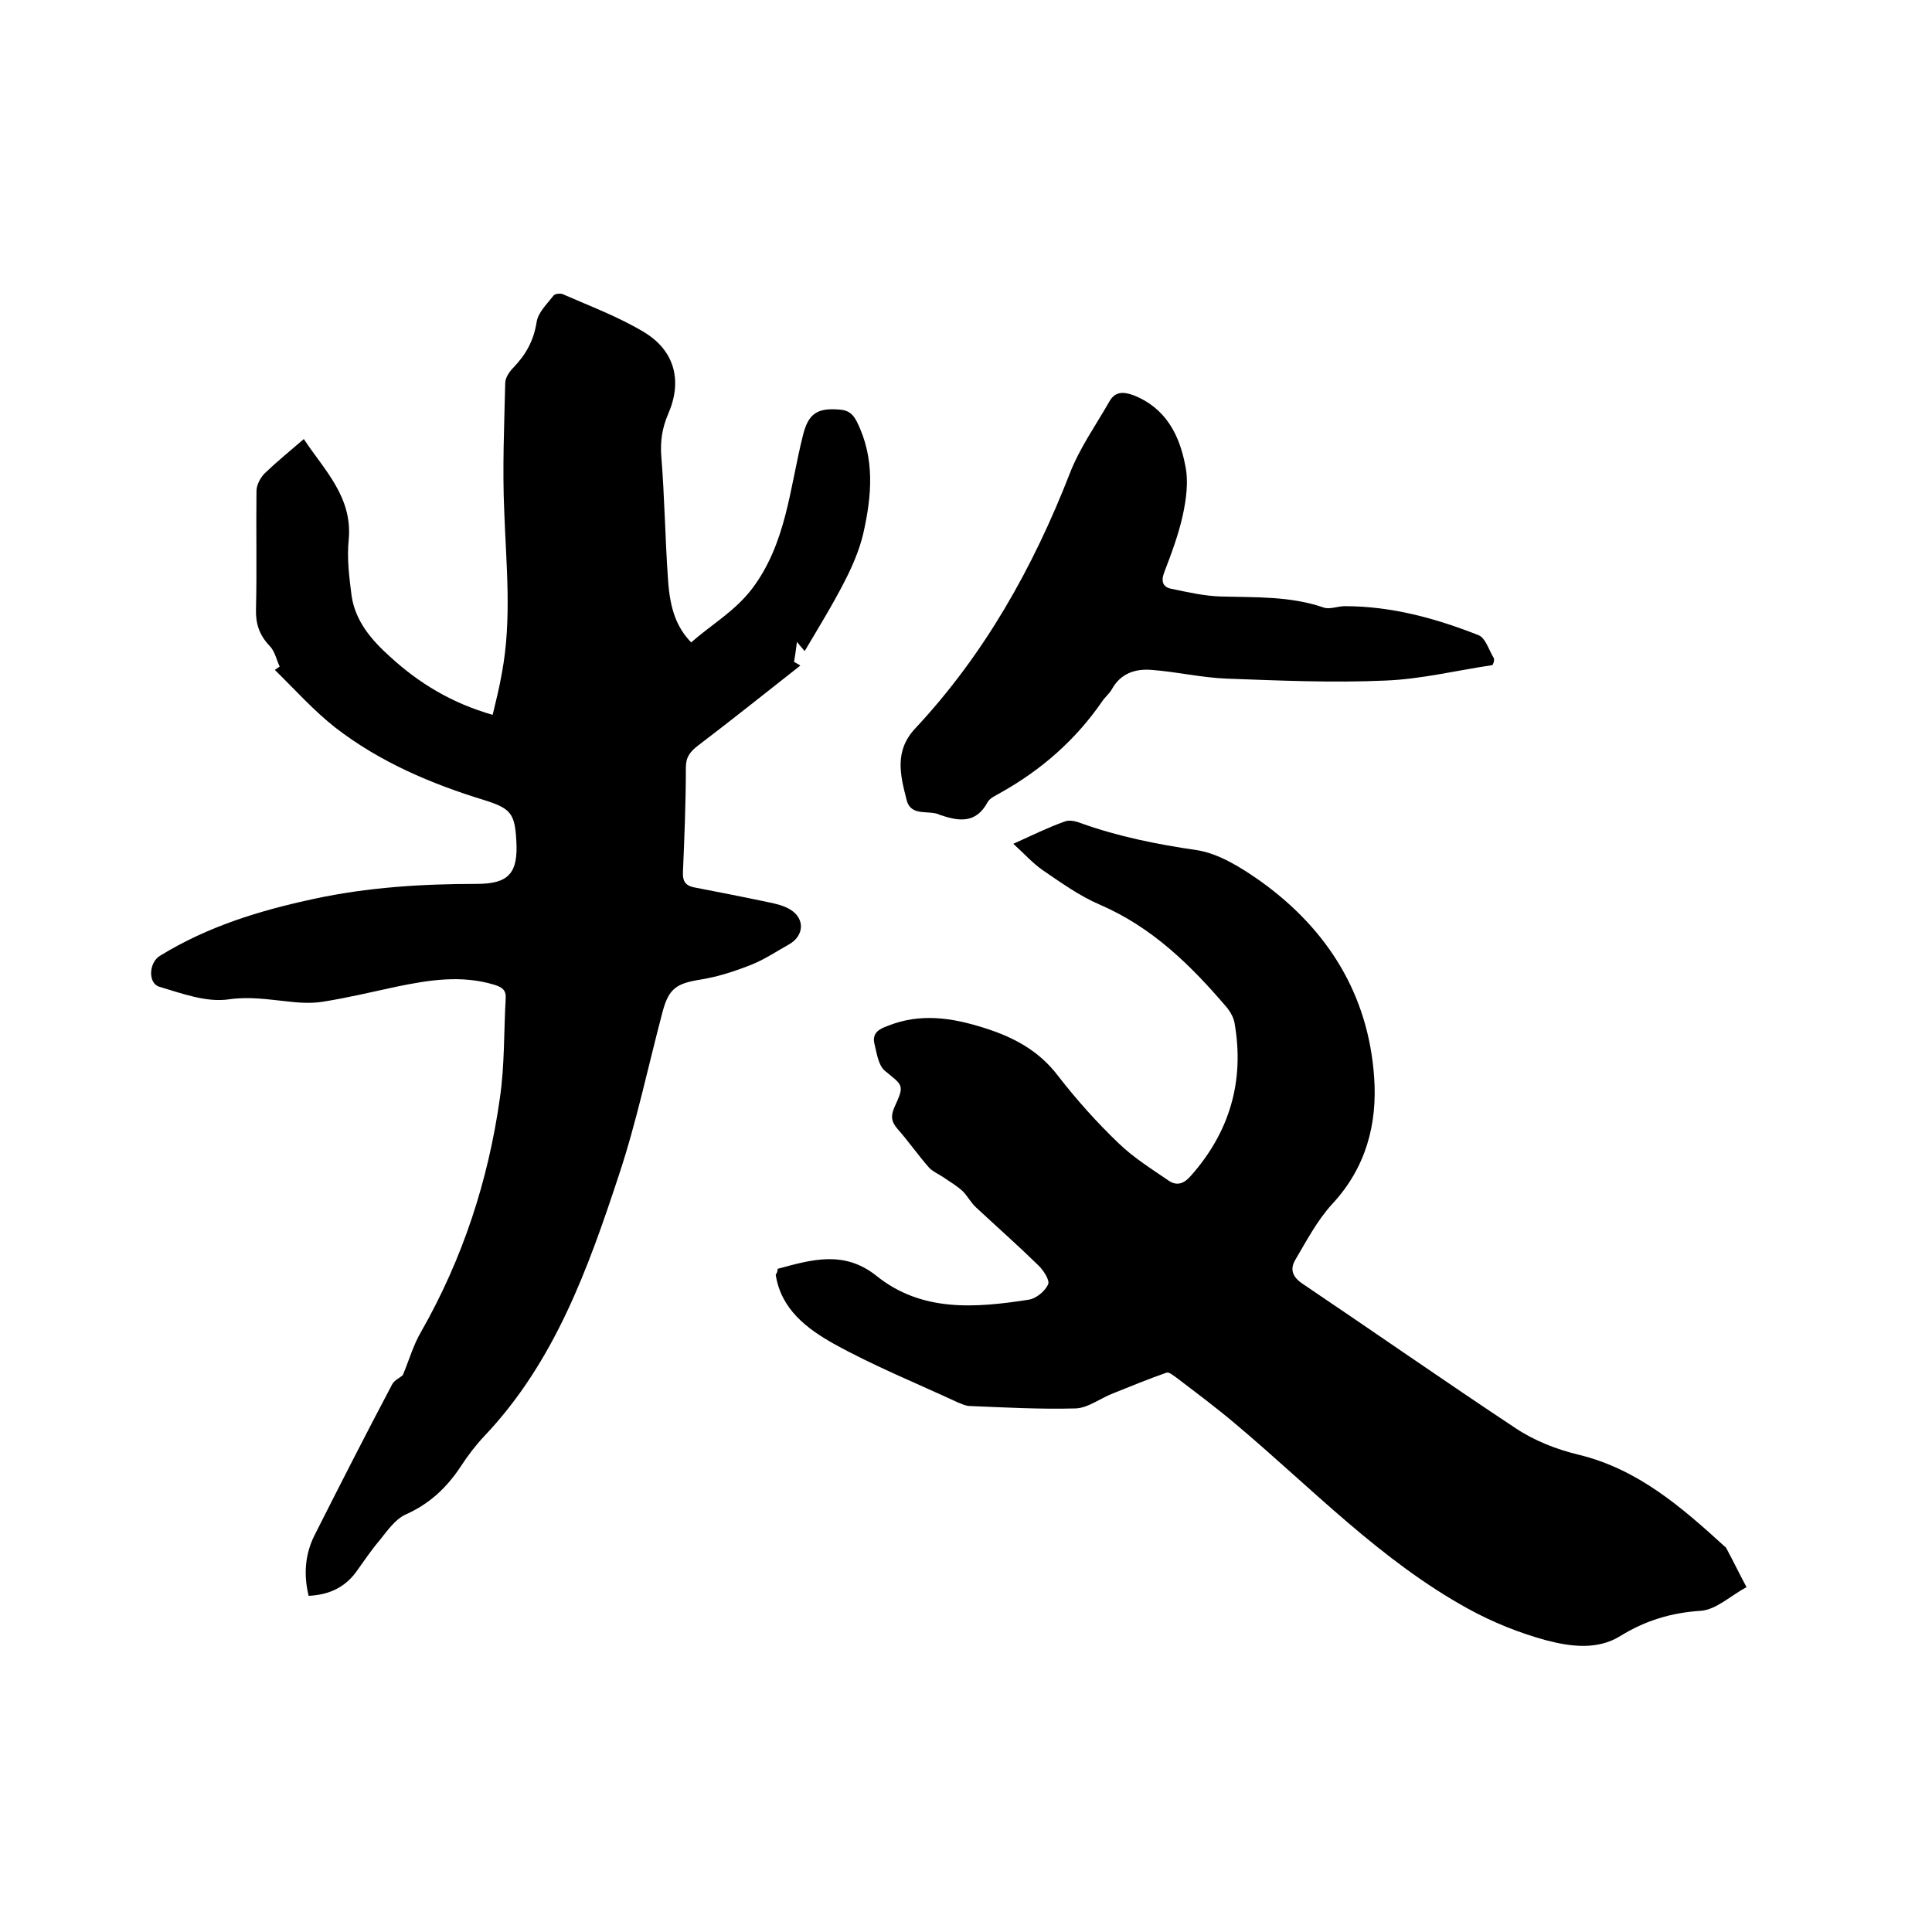
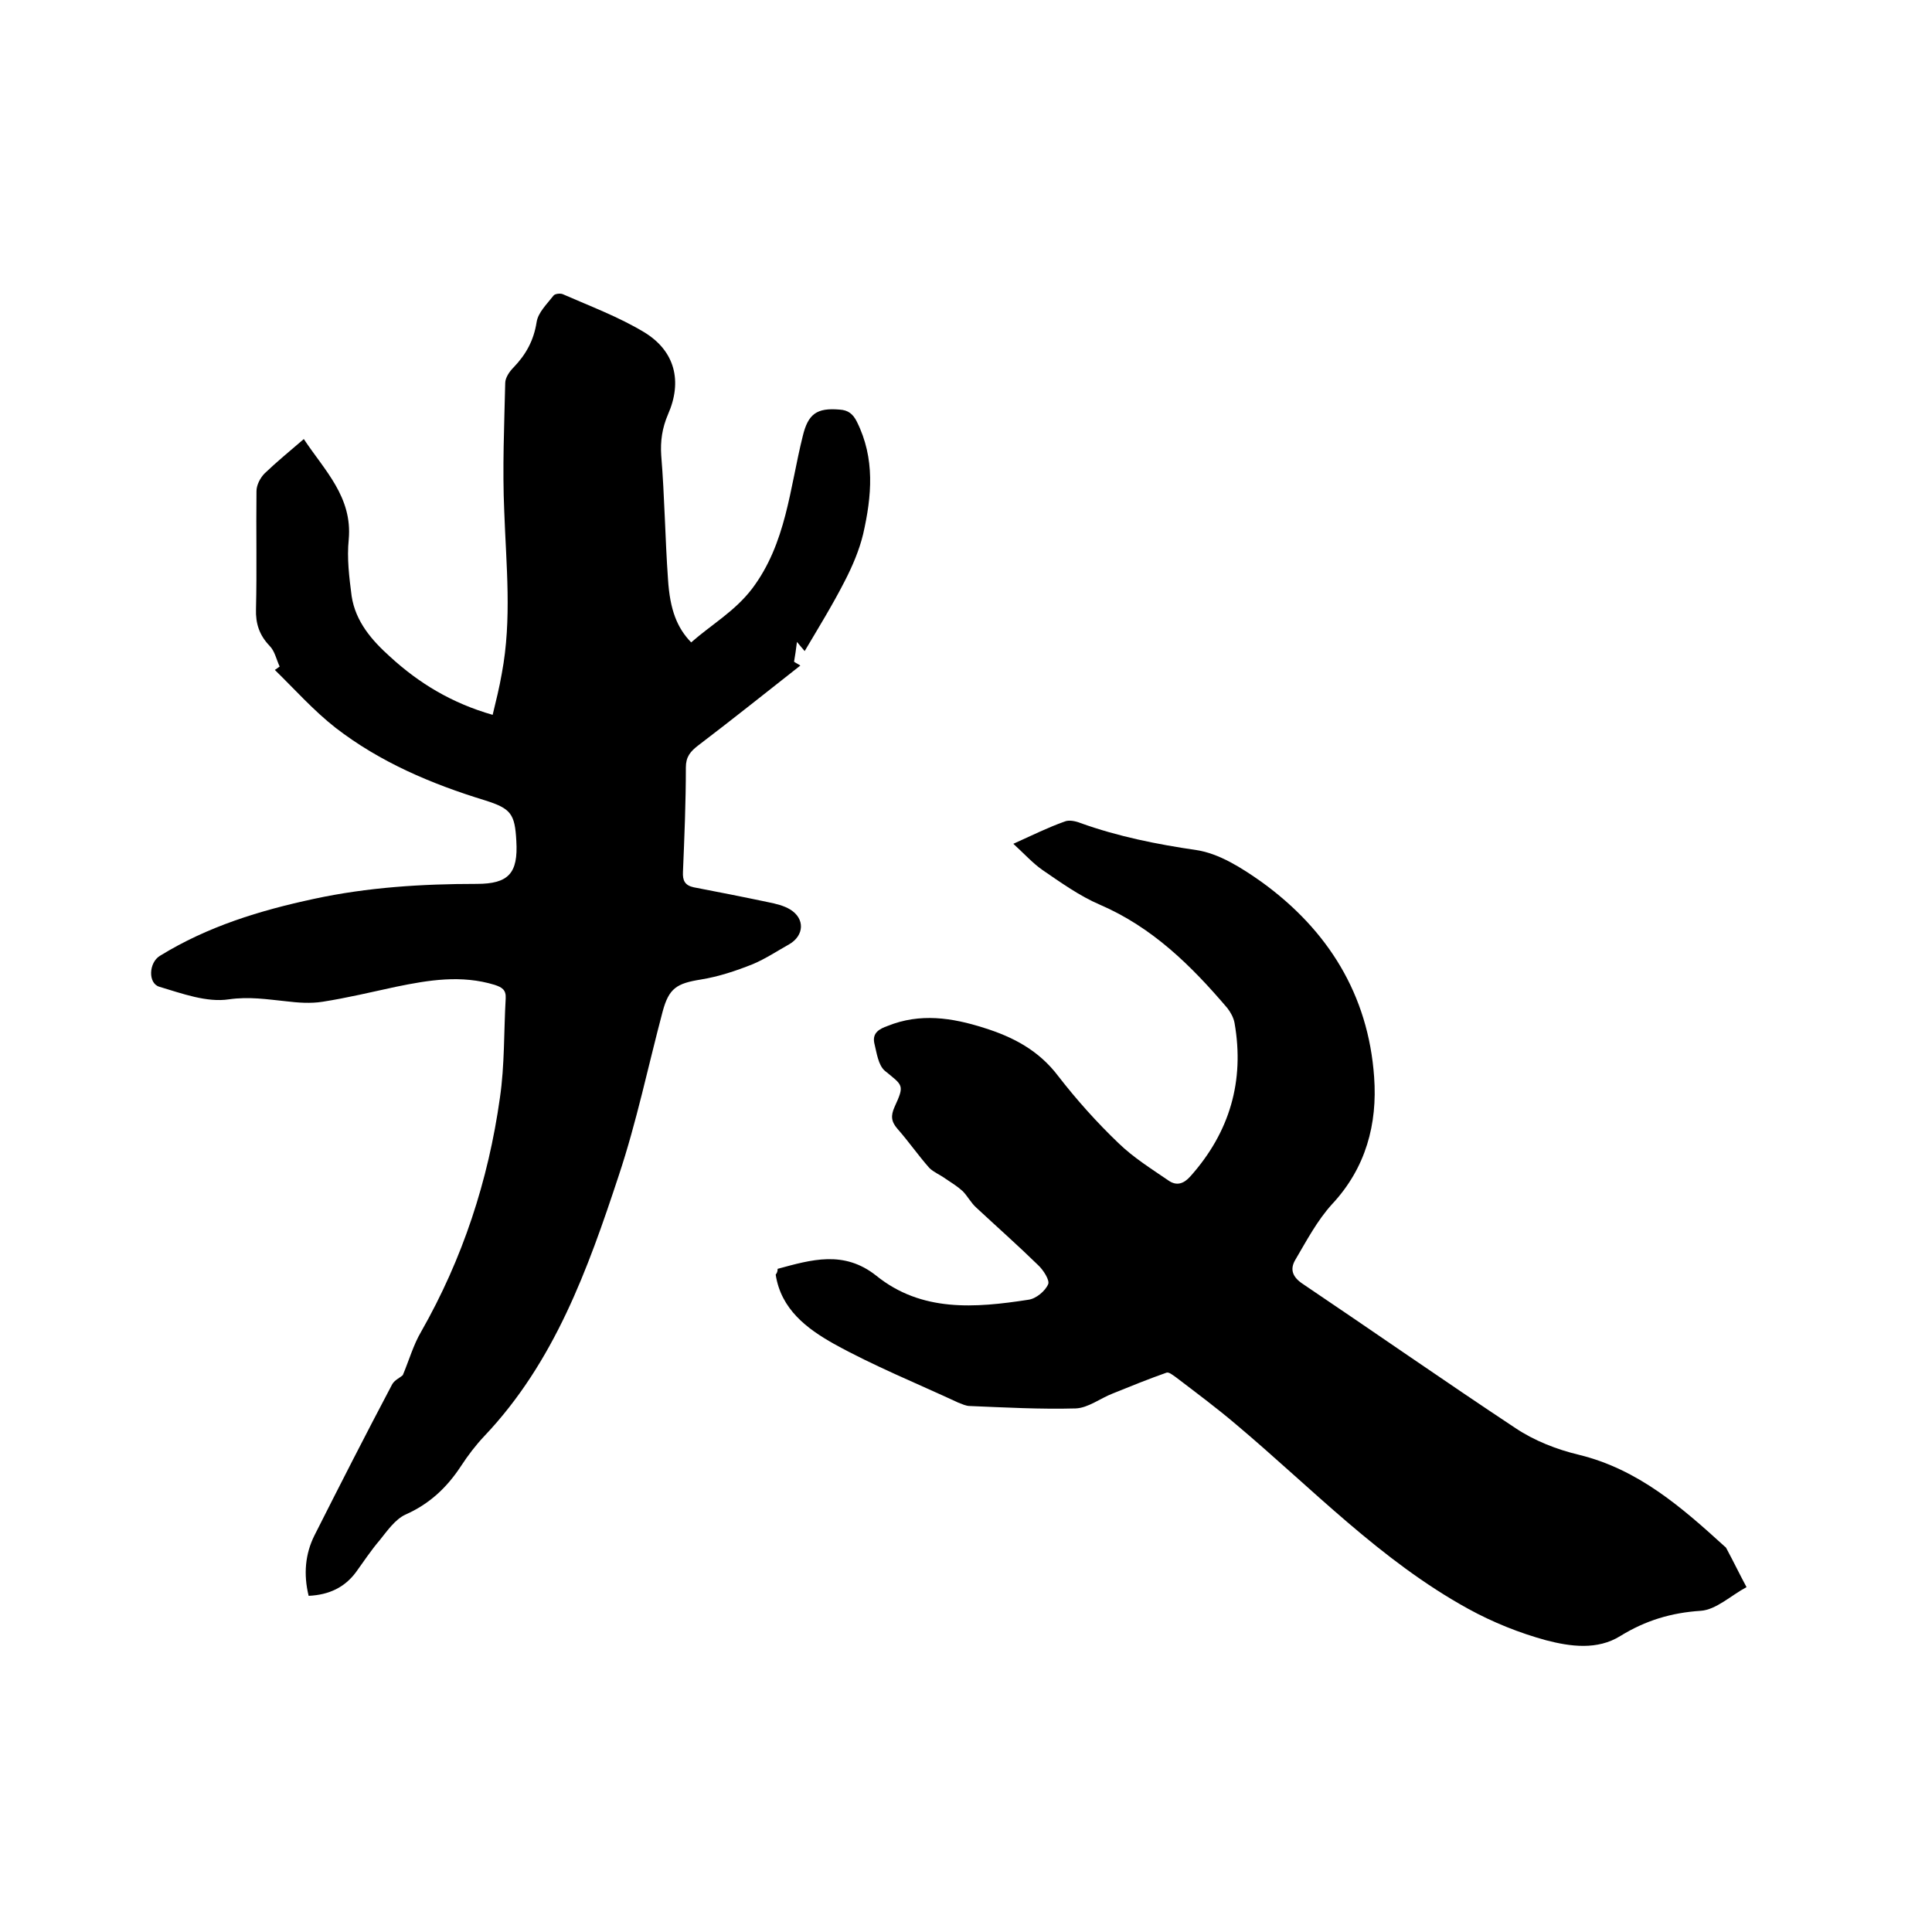
<svg xmlns="http://www.w3.org/2000/svg" enable-background="new 0 0 400 400" viewBox="0 0 400 400">
  <path d="m63.9 330.4c-1.1-4.5-.7-8.7 1.2-12.5 5.3-10.5 10.6-20.9 16.1-31.3.5-.9 1.7-1.4 2.2-1.9 1.3-3.1 2.2-6.3 3.8-9 8.6-15.1 13.9-31.3 16.3-48.4 1-6.8.8-13.7 1.2-20.6.1-1.8-.8-2.3-2.3-2.8-6.9-2.1-13.6-1-20.4.4-5.1 1.1-10.1 2.3-15.2 3.1-2.5.4-5.1.2-7.6-.1-3.9-.4-7.6-1-11.8-.4-4.6.7-9.7-1.2-14.4-2.6-2.4-.7-2.2-5 .1-6.4 9.9-6.1 20.7-9.4 31.9-11.8 11.1-2.4 22.4-3.1 33.7-3.1 6.6 0 8.6-2.2 8.2-8.9-.3-5.6-1.1-6.7-6.5-8.4-11.1-3.4-21.7-7.9-30.9-15-4.6-3.6-8.4-7.9-12.6-12 .3-.2.6-.4 1-.7-.7-1.5-1-3.2-2.1-4.3-2.1-2.2-2.9-4.6-2.8-7.6.2-8.1 0-16.3.1-24.4 0-1.3.8-2.8 1.7-3.7 2.5-2.4 5.2-4.6 8.1-7.1 4.3 6.5 10.1 12 9.3 20.8-.4 3.9.1 7.8.6 11.7.8 5.3 4.2 9.2 8 12.6 6 5.5 12.8 9.6 21.2 12 .7-2.9 1.4-5.7 1.9-8.6 2.1-11.2.9-22.3.5-33.5-.4-8.9 0-17.8.2-26.6 0-1.1.9-2.4 1.7-3.2 2.6-2.7 4.2-5.6 4.8-9.4.3-2 2.1-3.7 3.5-5.5.3-.4 1.4-.5 1.9-.3 5.7 2.5 11.6 4.7 16.9 7.9 6.4 3.9 7.9 10.2 4.9 17-1.2 2.8-1.6 5.5-1.4 8.5.7 8.5.8 17.1 1.4 25.6.4 6.4 1.9 10.1 4.8 13.1 4.2-3.7 9-6.4 12.6-11.1 7.1-9.4 7.8-20.8 10.5-31.6 1.1-4.6 2.9-5.9 7.6-5.5 1.8.1 2.8.9 3.6 2.5 3.8 7.6 3.1 15.4 1.3 23.3-.8 3.3-2.2 6.6-3.8 9.7-2.5 4.9-5.4 9.6-8.3 14.5-.4-.5-.8-.9-1.6-1.9-.2 1.7-.4 2.9-.6 4.1.4.3.9.5 1.3.8-7 5.5-14 11.1-21.1 16.5-1.7 1.3-2.6 2.4-2.6 4.6 0 7.2-.3 14.4-.6 21.6-.1 1.8.4 2.8 2.2 3.2 5.2 1 10.3 2 15.5 3.1 1.5.3 3.2.7 4.5 1.5 3.1 1.9 2.9 5.4-.2 7.2-2.5 1.4-4.9 3-7.5 4.1-3.5 1.4-7.1 2.6-10.8 3.2-5 .8-6.6 1.8-7.9 6.6-3 11.3-5.4 22.9-9.1 34-6.4 19.4-13.3 38.6-27.8 53.9-1.8 1.9-3.4 4-4.9 6.3-2.9 4.4-6.5 7.8-11.5 10-2.1 1-3.7 3.3-5.3 5.3-1.8 2.1-3.3 4.4-4.9 6.6-2.3 3.1-5.5 4.7-9.8 4.9z" />
  <path d="m161 262.7c7-1.9 13.7-3.9 20.4 1.4 9.4 7.6 20.5 6.7 31.5 5 1.6-.2 3.5-1.8 4.1-3.2.4-.8-1-3-2.1-4-4.2-4.1-8.5-7.9-12.8-11.9-1.1-1-1.8-2.4-2.8-3.4-1.1-1-2.4-1.8-3.6-2.6-1.1-.8-2.4-1.3-3.3-2.2-2.3-2.6-4.3-5.5-6.6-8.1-1.3-1.5-1.4-2.7-.6-4.5 2.1-4.6 1.8-4.4-2-7.5-1.4-1.2-1.7-3.8-2.2-5.8-.4-2.1 1.1-2.9 2.8-3.5 6.7-2.7 13.3-1.7 19.9.4 6.1 1.9 11.4 4.7 15.4 10 3.8 4.9 8 9.6 12.5 13.9 3.1 3 6.8 5.3 10.3 7.7 1.7 1.2 3.2.7 4.6-.9 8.1-9.1 11.2-19.7 9.1-31.7-.2-1.1-.8-2.2-1.5-3.1-7.5-8.8-15.5-16.7-26.4-21.4-4.2-1.8-8.1-4.6-11.9-7.2-2-1.4-3.7-3.3-6-5.4 4-1.8 7.2-3.4 10.6-4.6.9-.4 2.3-.1 3.3.3 7.8 2.8 15.8 4.4 24 5.6 4.7.7 9.4 3.7 13.5 6.6 13.7 9.9 22.1 23.3 23.3 40.4.7 9.7-1.7 18.8-8.7 26.3-3.1 3.4-5.3 7.6-7.6 11.5-1.2 2-.6 3.6 1.5 5 14.7 9.9 29.3 20.1 44.1 29.9 3.9 2.6 8.5 4.4 13.1 5.5 12.3 3 21.3 10.9 30.2 19 .2.1.3.3.4.5 1.4 2.6 2.7 5.3 4.1 7.9-3.2 1.7-6.3 4.7-9.5 4.9-6.1.4-11.4 2-16.6 5.2-4.8 3-10.4 2.2-15.4.9-5.5-1.5-11-3.7-16.1-6.5-18.2-10-32.4-25-48.1-38.2-4-3.4-8.3-6.6-12.5-9.8-.6-.4-1.4-1.1-1.9-.9-3.7 1.3-7.4 2.8-11.1 4.3-2.6 1-5.1 3-7.7 3.1-7.3.2-14.6-.2-21.9-.5-.8 0-1.6-.4-2.4-.7-8.6-4-17.5-7.6-25.8-12.2-5.5-3.1-10.9-7.1-12-14.3.3-.4.4-.7.4-1.2z" />
-   <path d="m309 137.7c-7.4 1.1-14.7 2.9-22.1 3.2-11 .5-22 0-33-.4-5.1-.2-10.2-1.4-15.4-1.8-3.4-.3-6.5.7-8.3 4-.5.9-1.4 1.6-2 2.5-5.5 8-12.6 14.2-21 18.9-1 .6-2.3 1.1-2.8 2.1-2.3 4.2-5.7 3.9-9.5 2.6-.1 0-.2 0-.3-.1-2.3-1.1-6 .5-6.9-3.1-1.3-5.1-2.6-10.1 1.8-14.8 14.3-15.3 24.4-33.3 32-52.8 2-5.2 5.4-10 8.2-14.9 1.2-2.1 2.9-2 4.9-1.3 6.7 2.6 9.6 8.2 10.8 14.6.7 3.3.2 6.9-.5 10.2-.9 4.1-2.4 8.1-3.9 12-.7 1.9-.1 3 1.5 3.3 3.4.7 6.8 1.5 10.3 1.6 7.2.2 14.4-.1 21.3 2.3 1.3.4 2.9-.3 4.3-.3 9.7 0 18.8 2.5 27.7 6 1.5.6 2.2 3.2 3.2 4.8.1.6-.1 1-.3 1.4z" />
</svg>